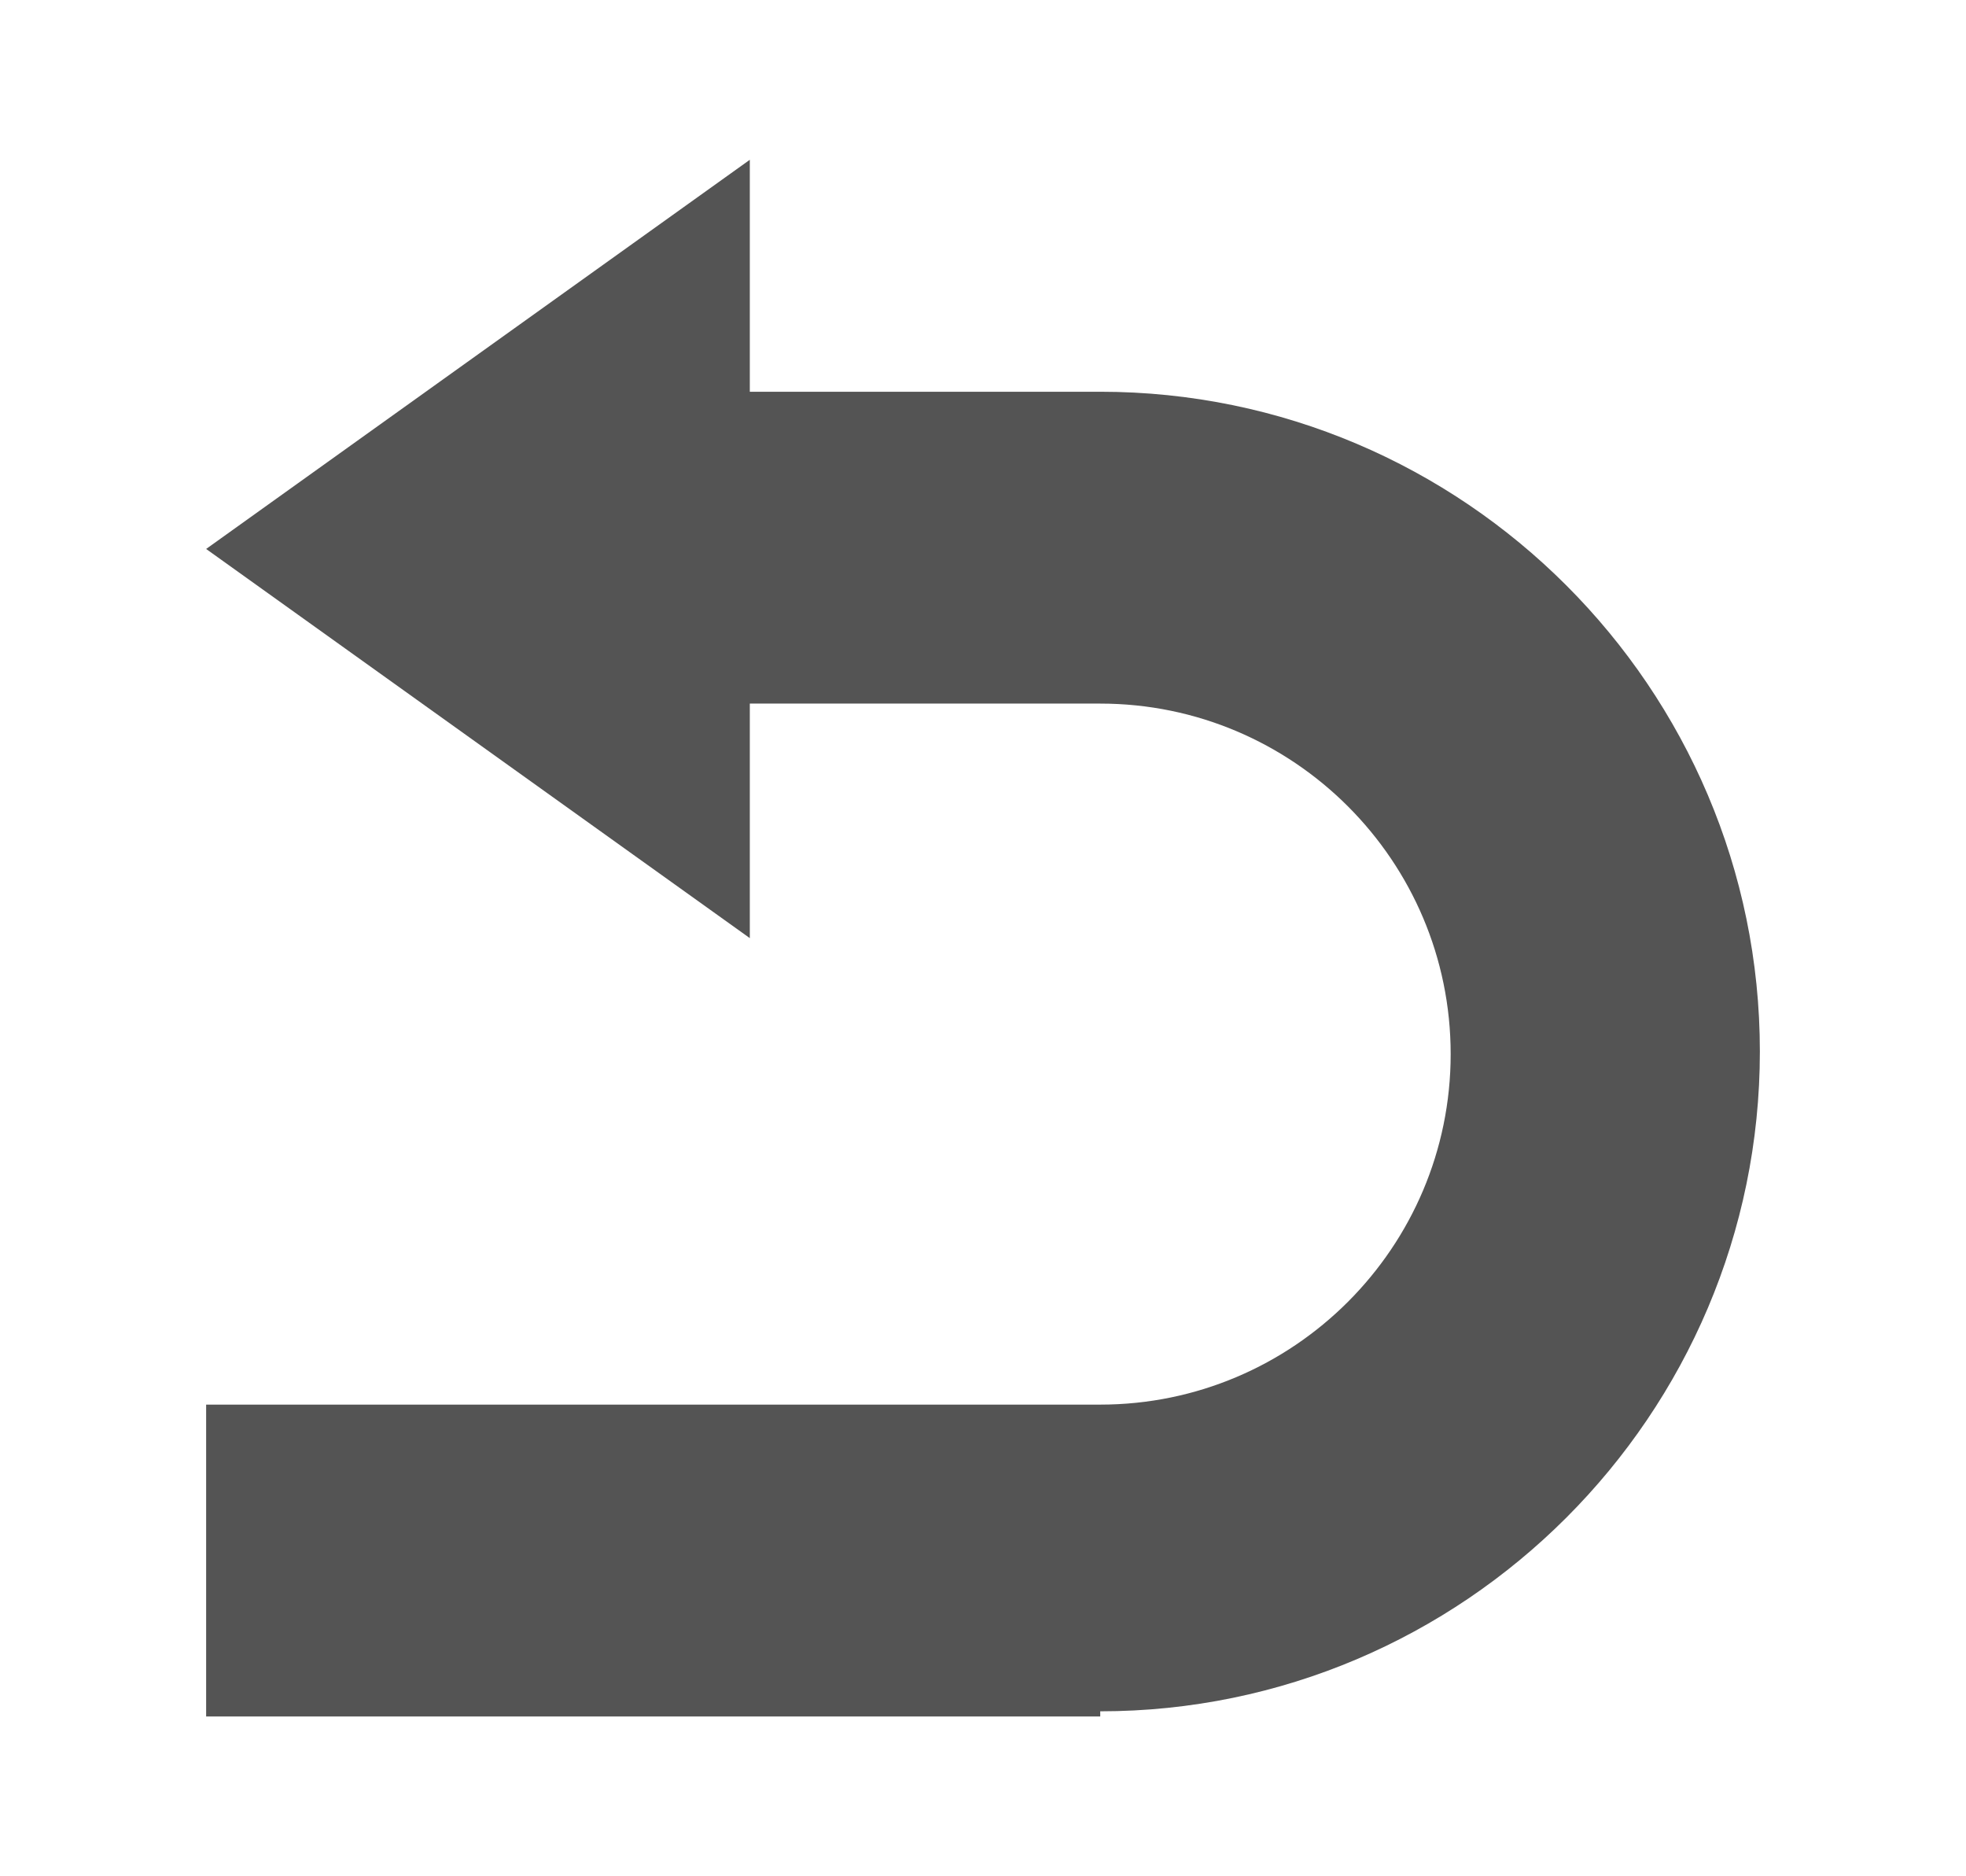
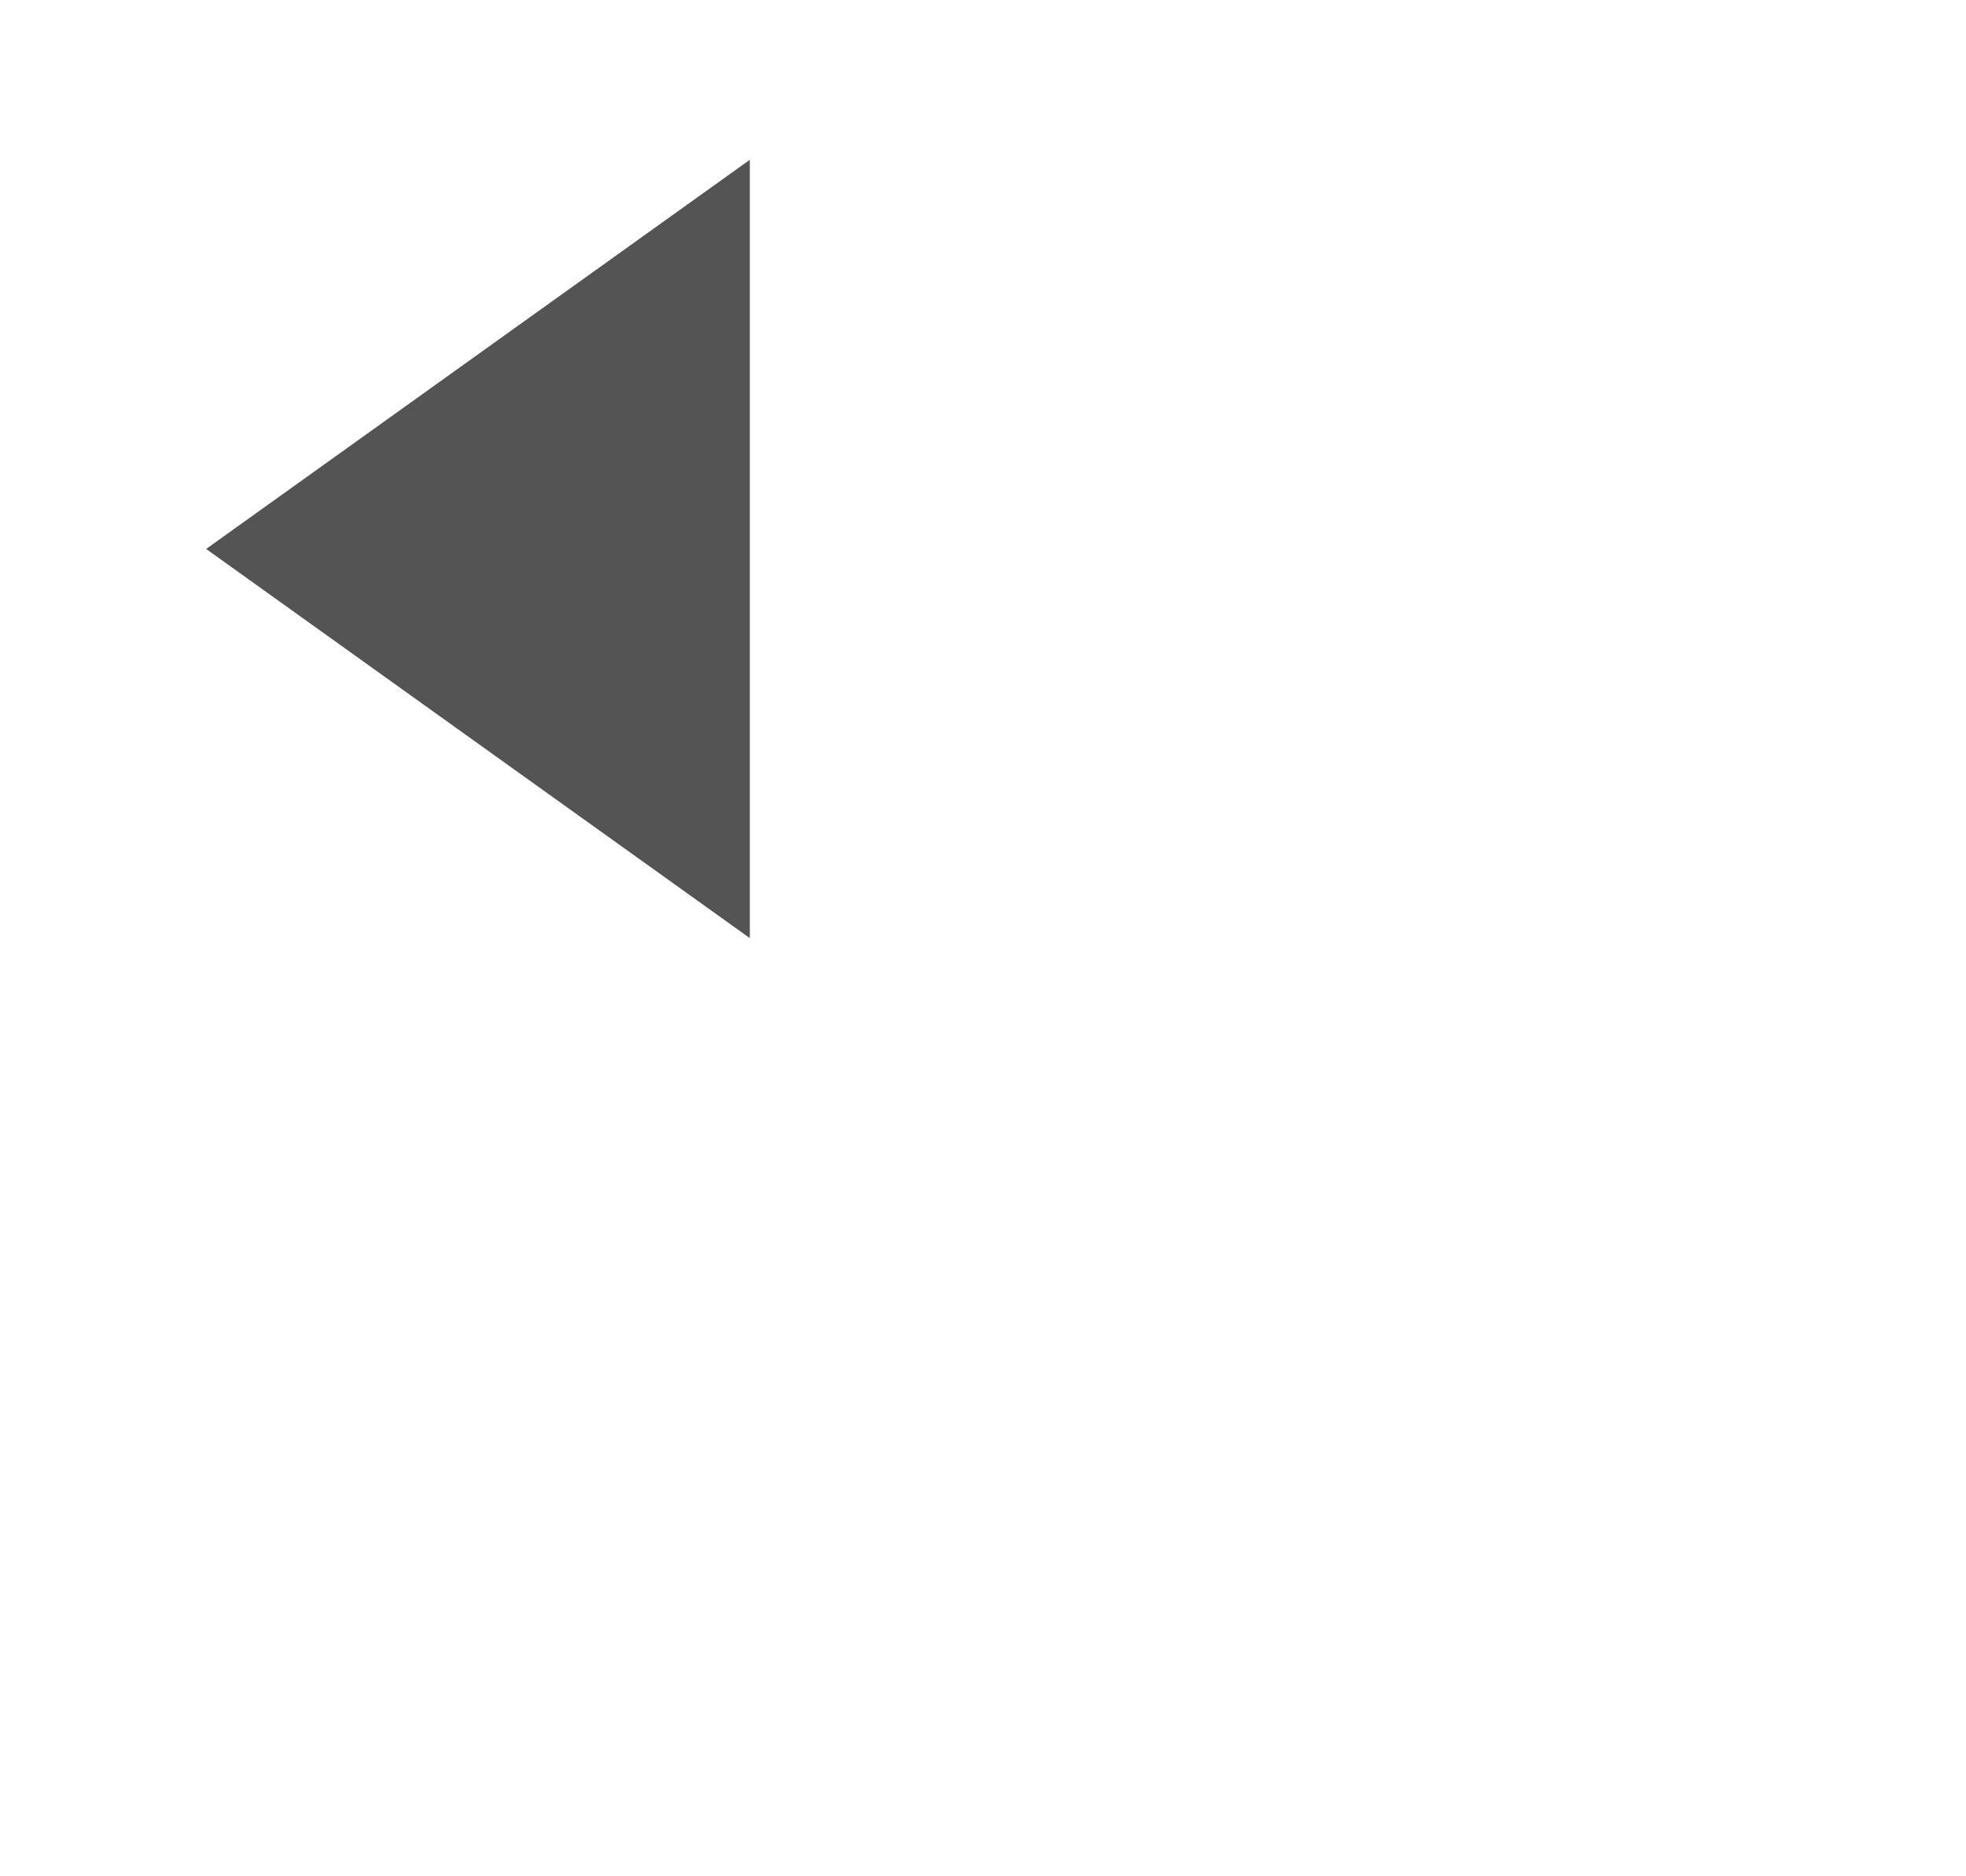
<svg xmlns="http://www.w3.org/2000/svg" id="Capa_1" data-name="Capa 1" version="1.1" viewBox="0 0 76.3 72.8">
  <defs>
    <style> .cls-1 { fill: #545454; stroke-width: 0px; } </style>
  </defs>
  <polygon class="cls-1" points="29.1 36.4 8 21.3 29.1 6.2 29.1 36.4" />
-   <path class="cls-1" d="M42.7,66.6H8v-12.1h34.7c7.5,0,13.6-6.1,13.6-13.6s-6.1-13.6-13.6-13.6h-22.6v-12.1h22.6c14.1,0,25.6,11.5,25.6,25.6s-11.5,25.6-25.6,25.6Z" />
</svg>